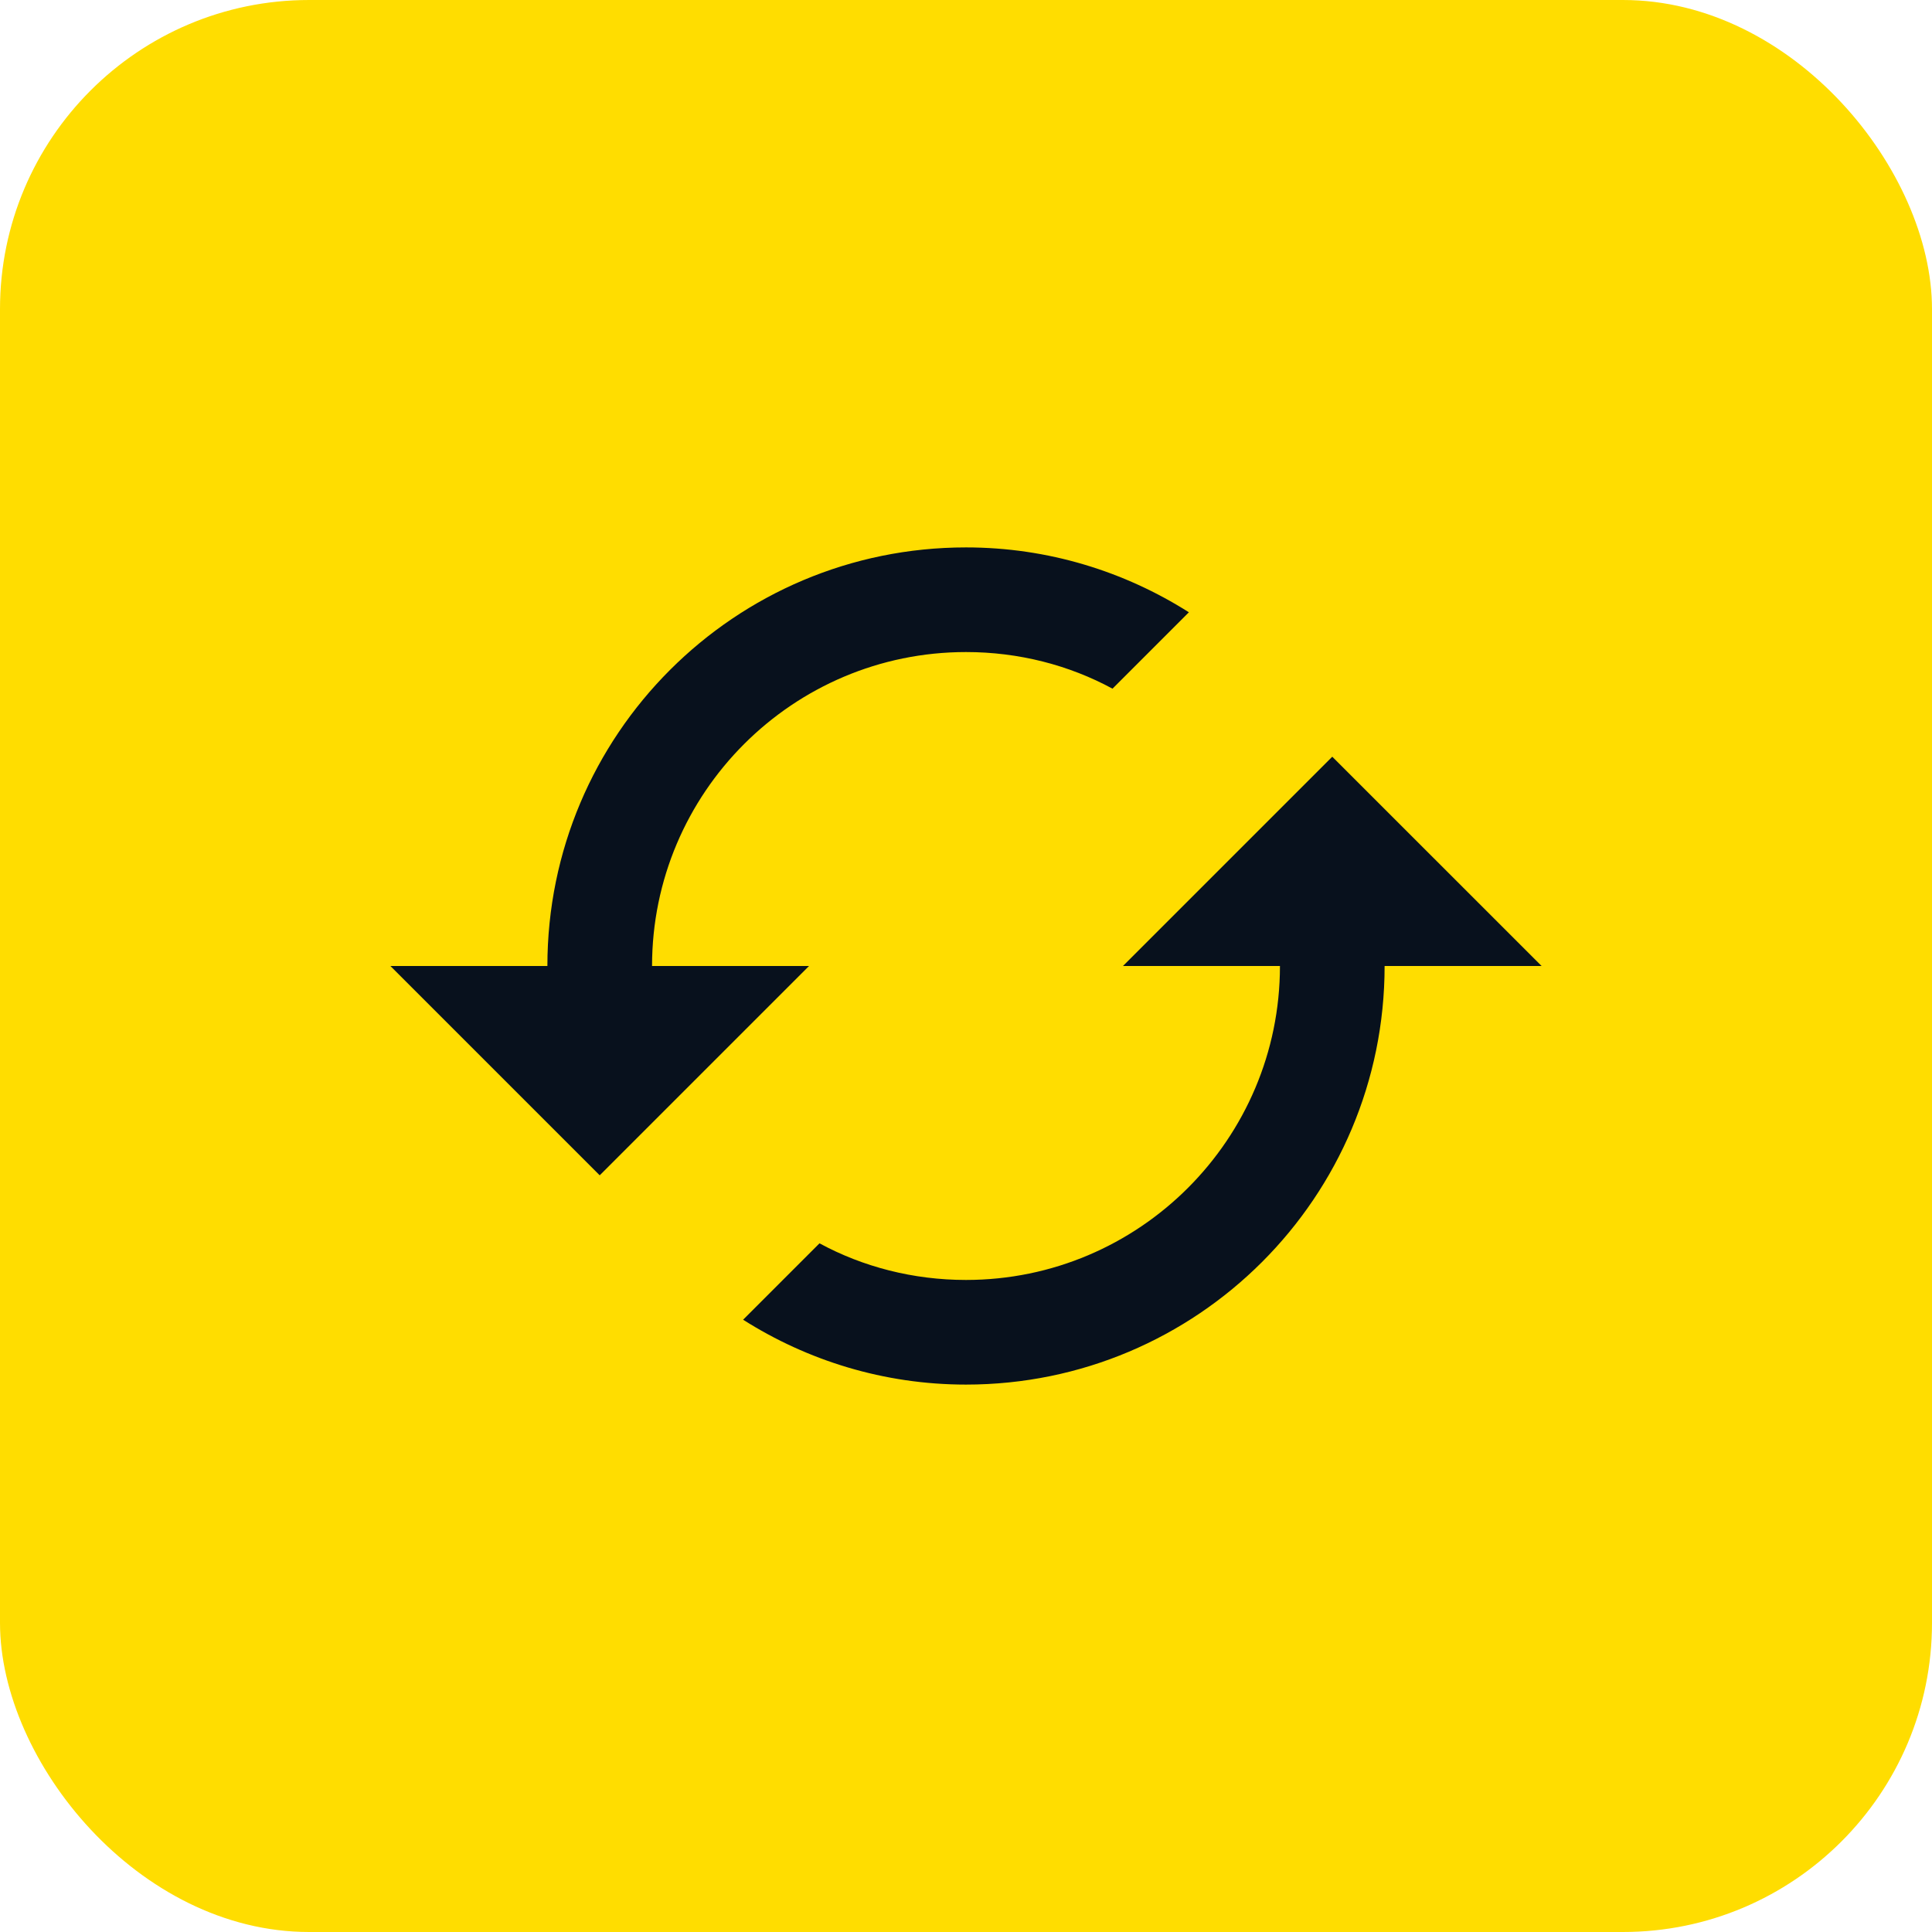
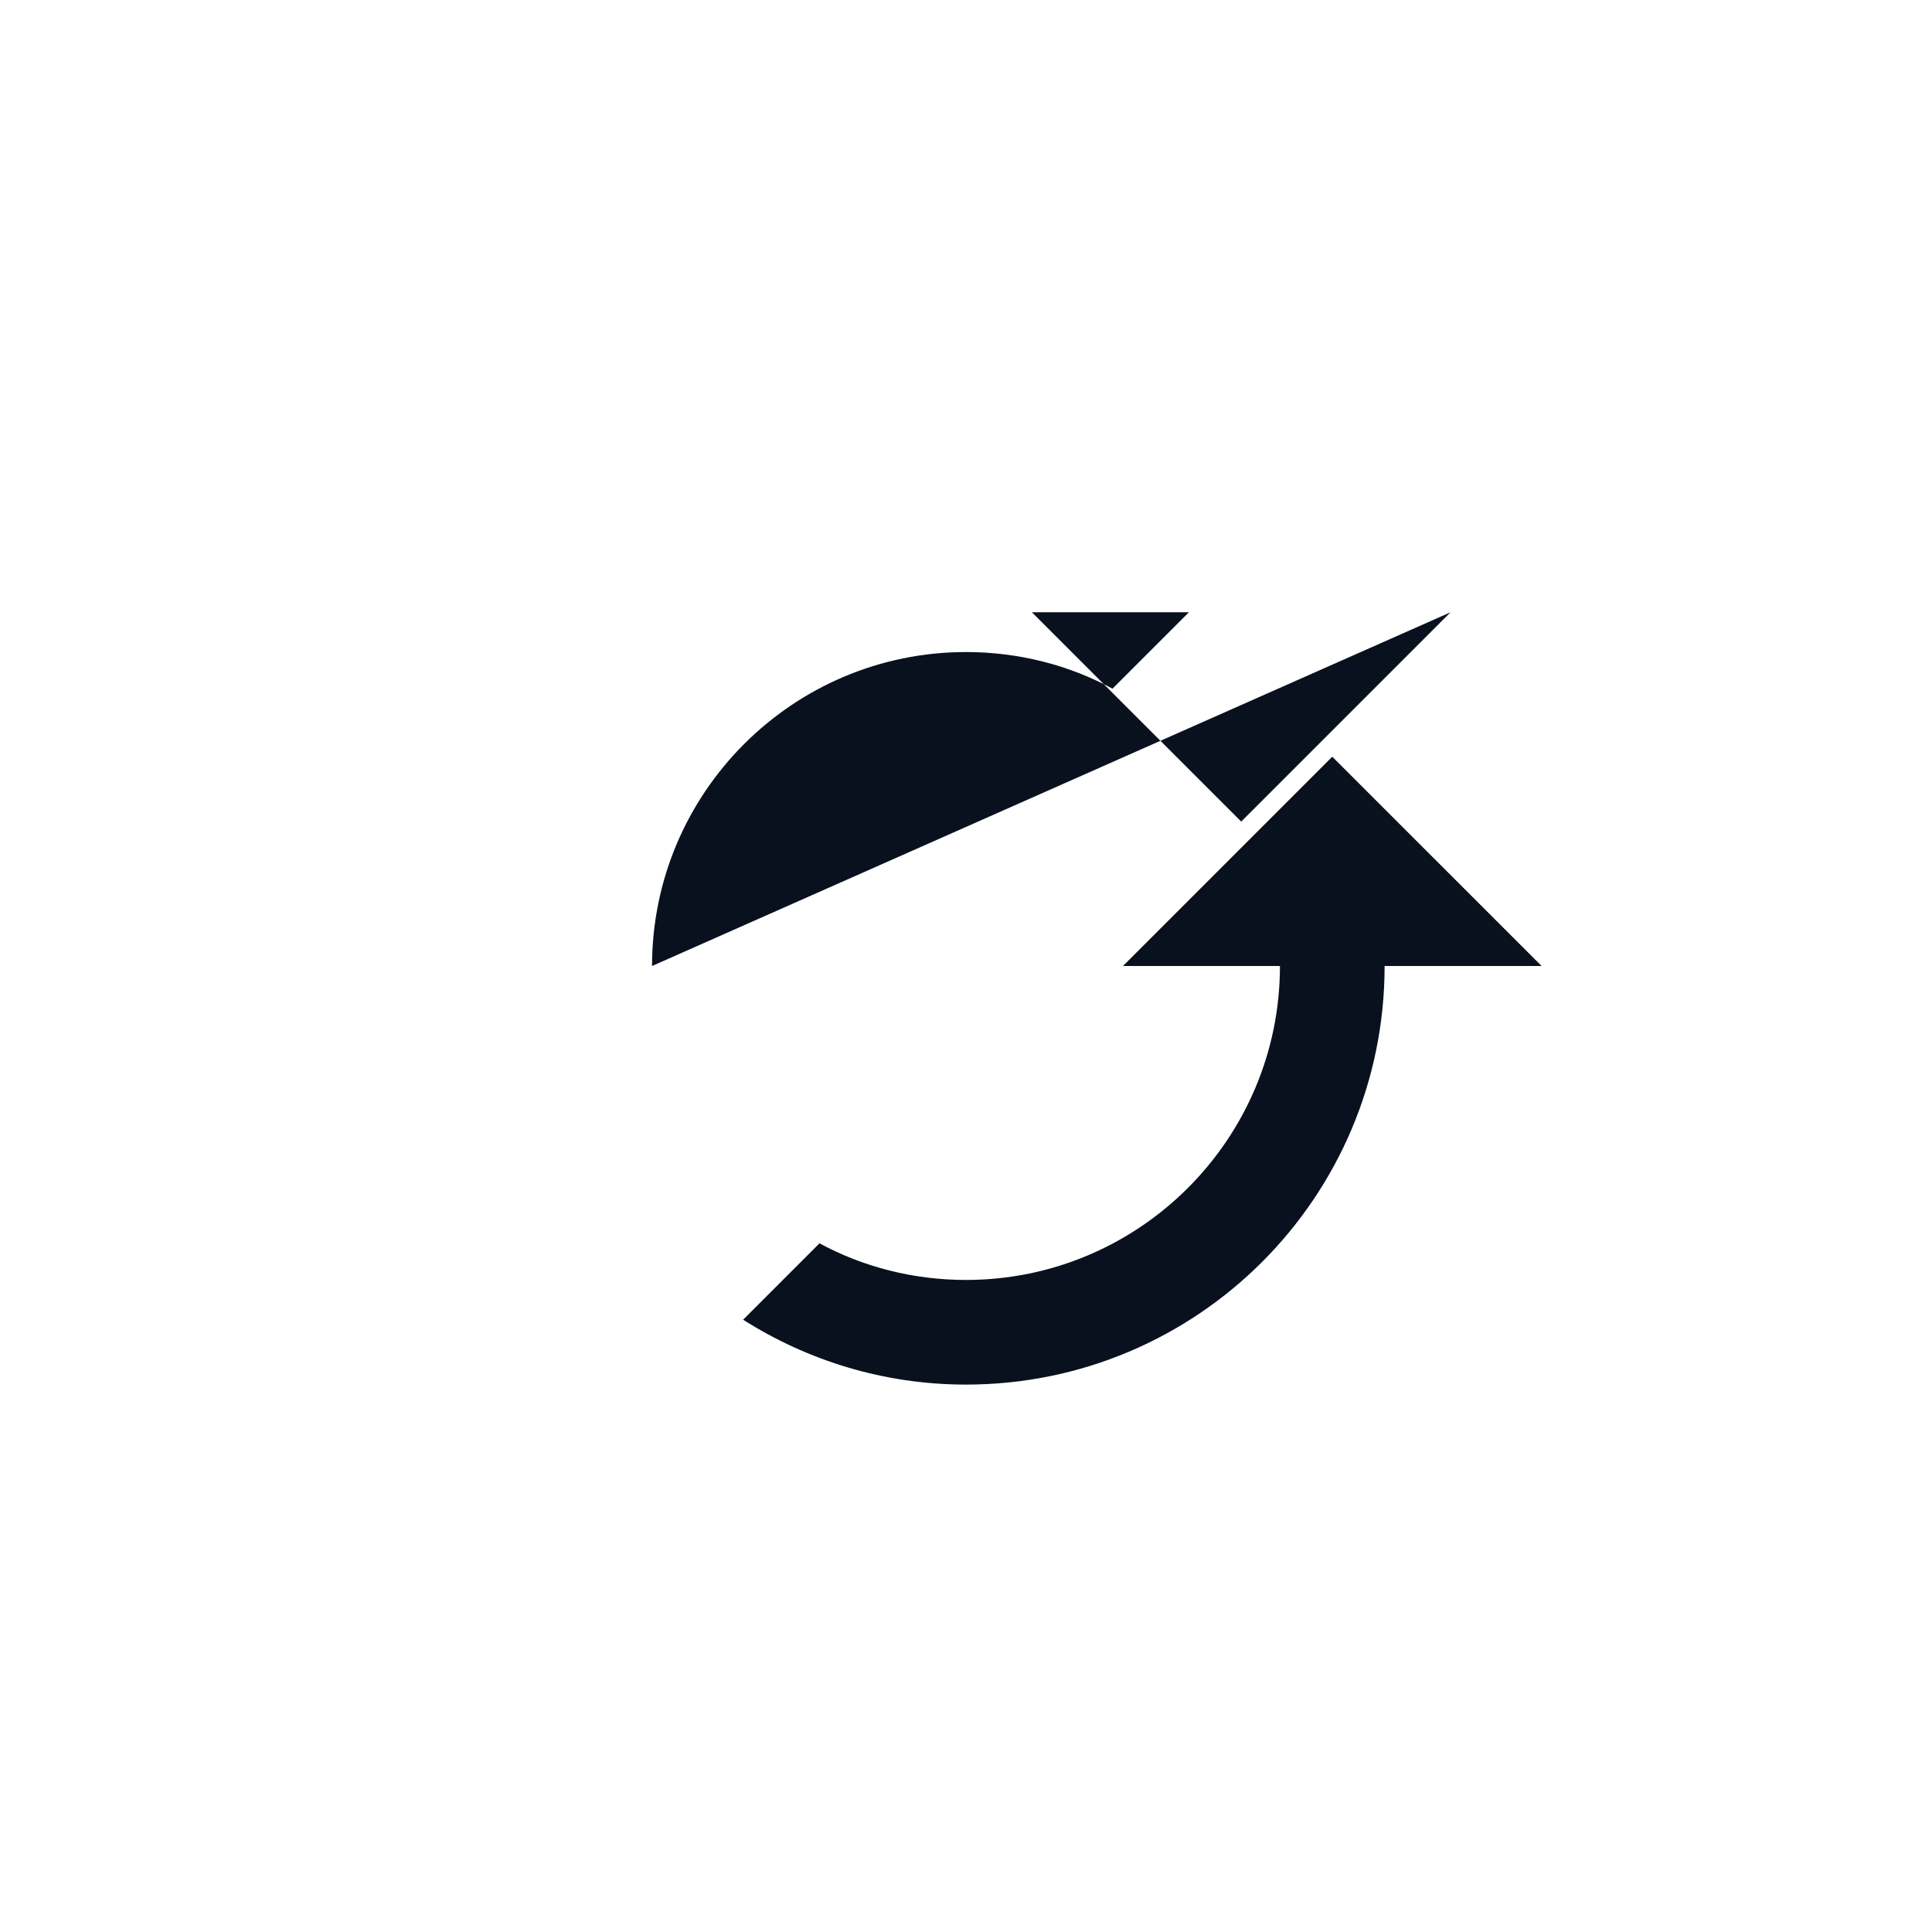
<svg xmlns="http://www.w3.org/2000/svg" fill="none" height="100" viewBox="0 0 100 100" width="100">
-   <rect fill="#fd0" height="100" rx="16" width="100" />
-   <path d="m68.958 39.167-10.833 10.833h8.125c0 8.965-7.285 16.25-16.25 16.25-2.735 0-5.335-.677-7.583-1.896l-3.954 3.954c3.331 2.112 7.285 3.358 11.537 3.358 11.971 0 21.667-9.696 21.667-21.667h8.125zm-35.208 10.833c0-8.964 7.285-16.25 16.25-16.25 2.735 0 5.335.677 7.583 1.896l3.954-3.954c-3.331-2.112-7.285-3.358-11.537-3.358-11.971 0-21.667 9.696-21.667 21.667h-8.125l10.833 10.833 10.833-10.833z" fill="#08111d" />
+   <path d="m68.958 39.167-10.833 10.833h8.125c0 8.965-7.285 16.25-16.25 16.25-2.735 0-5.335-.677-7.583-1.896l-3.954 3.954c3.331 2.112 7.285 3.358 11.537 3.358 11.971 0 21.667-9.696 21.667-21.667h8.125zm-35.208 10.833c0-8.964 7.285-16.25 16.25-16.25 2.735 0 5.335.677 7.583 1.896l3.954-3.954h-8.125l10.833 10.833 10.833-10.833z" fill="#08111d" />
</svg>